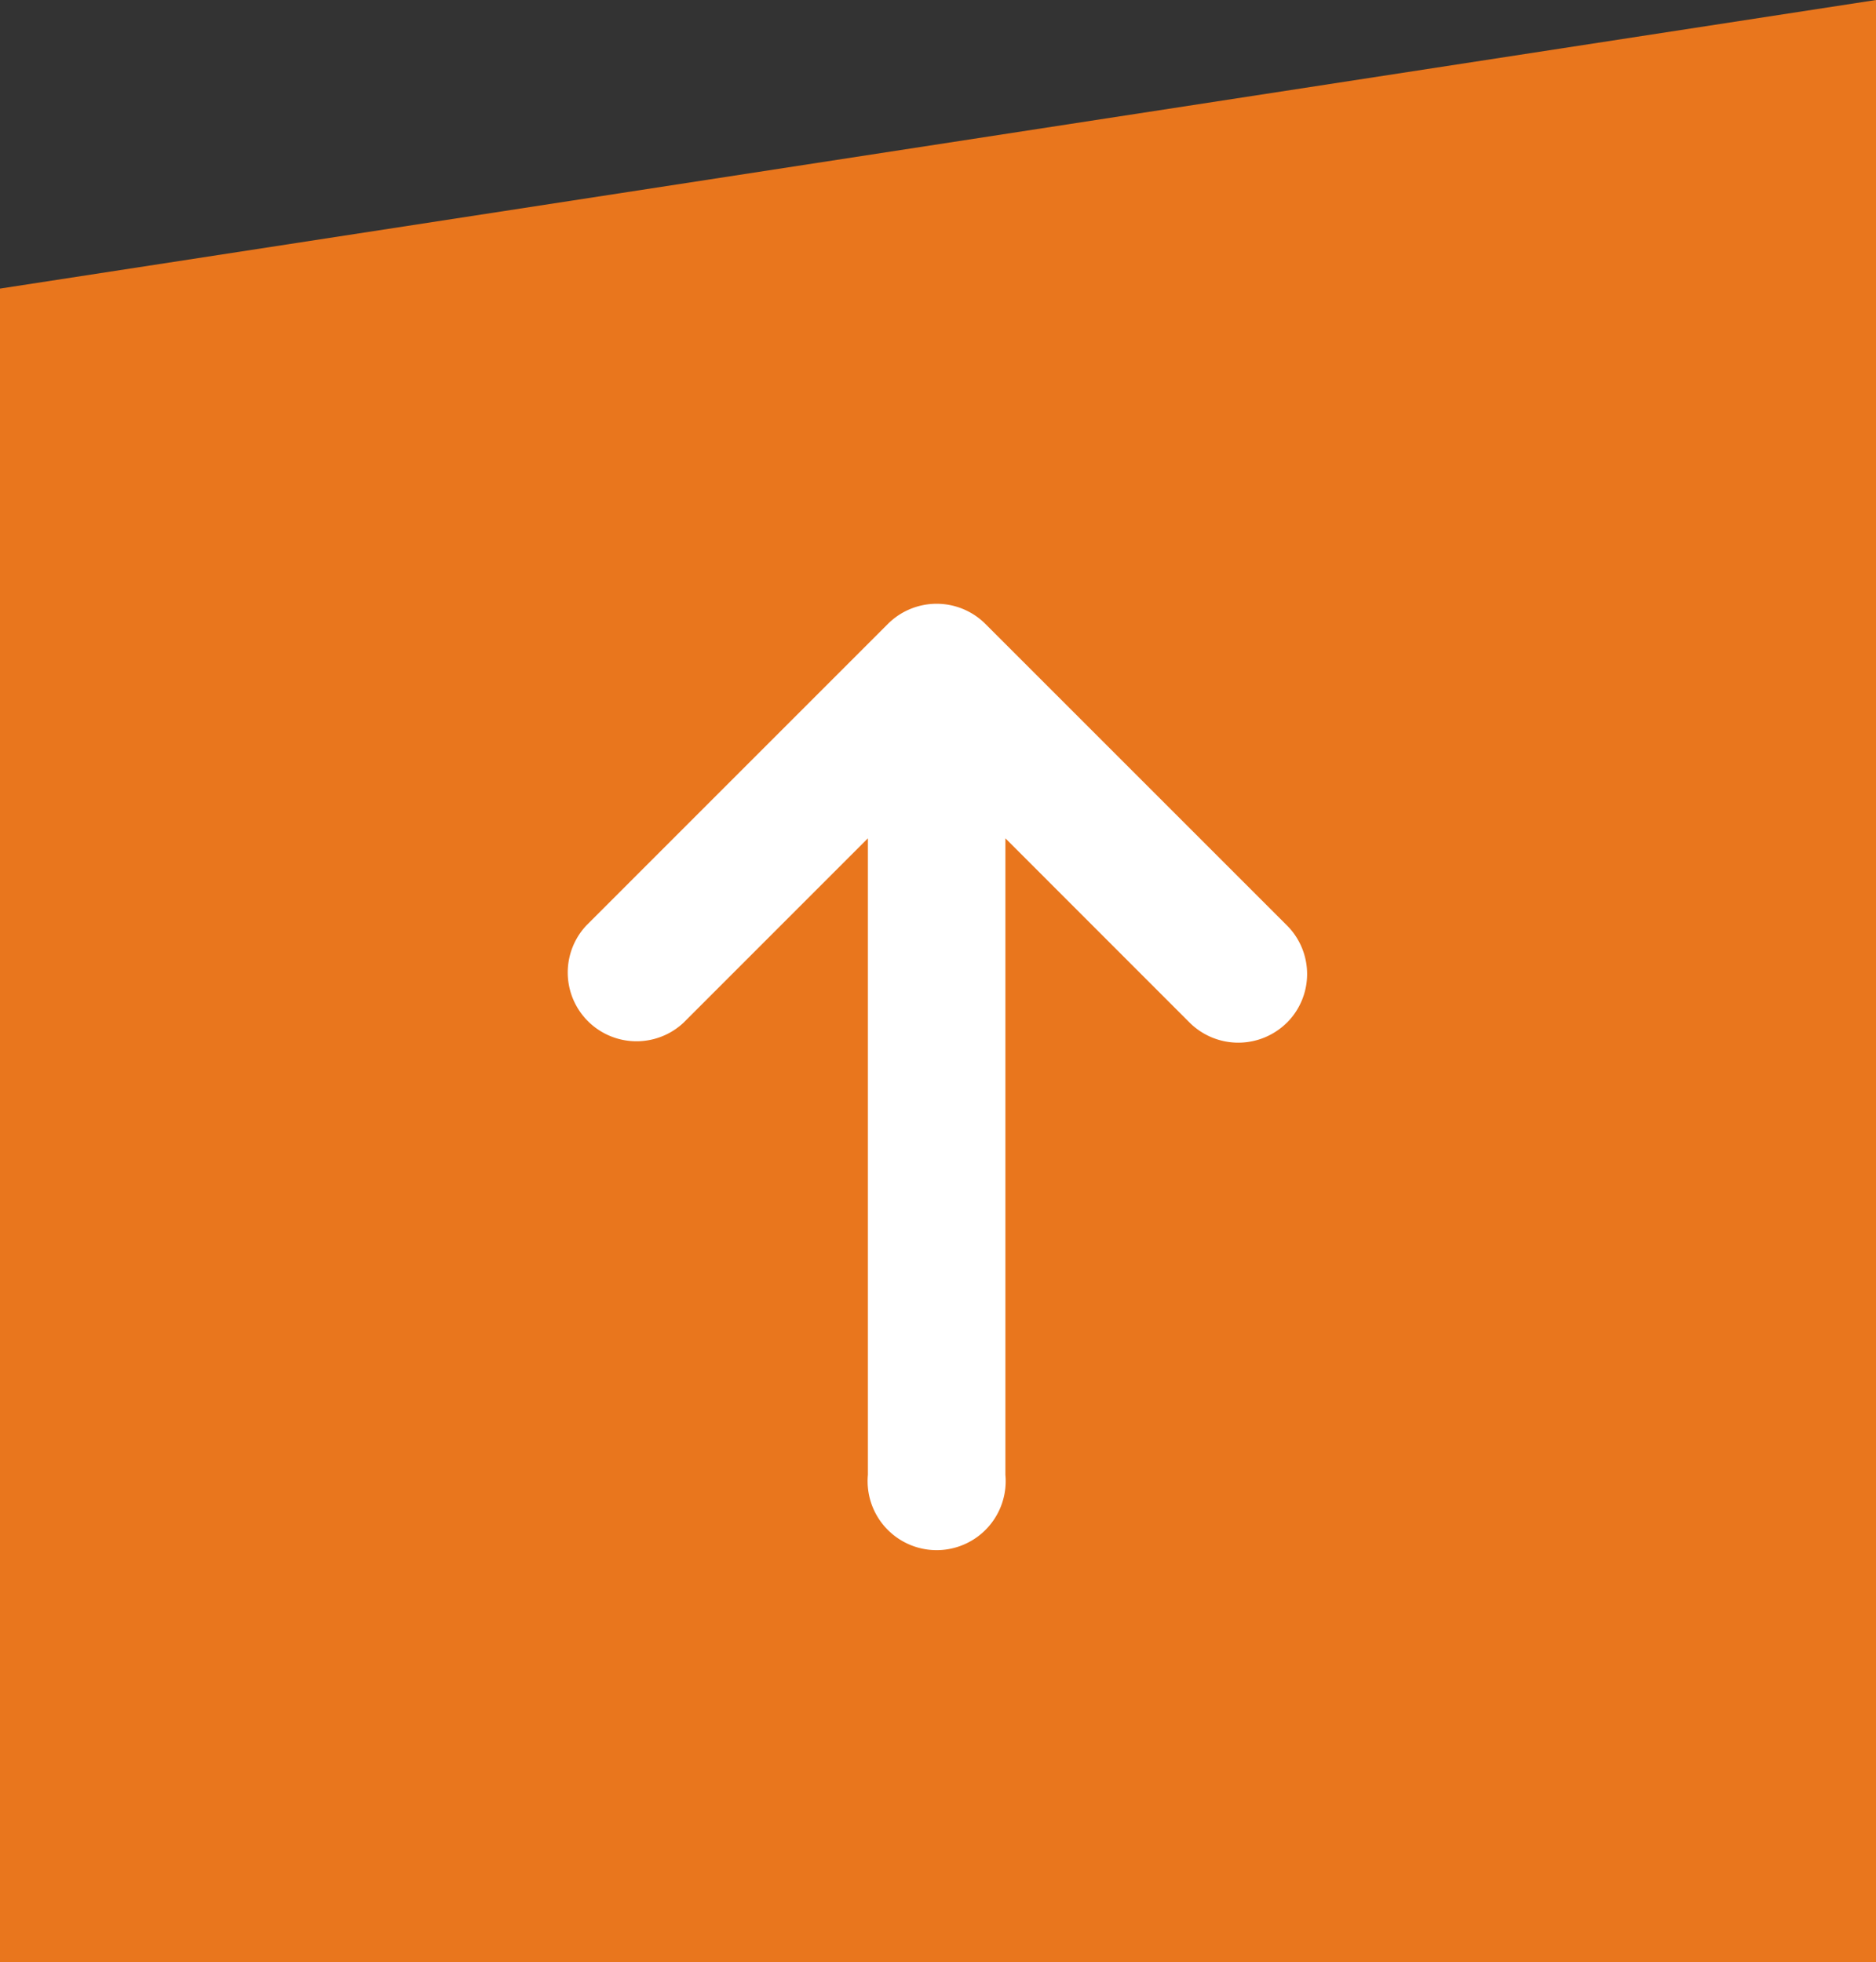
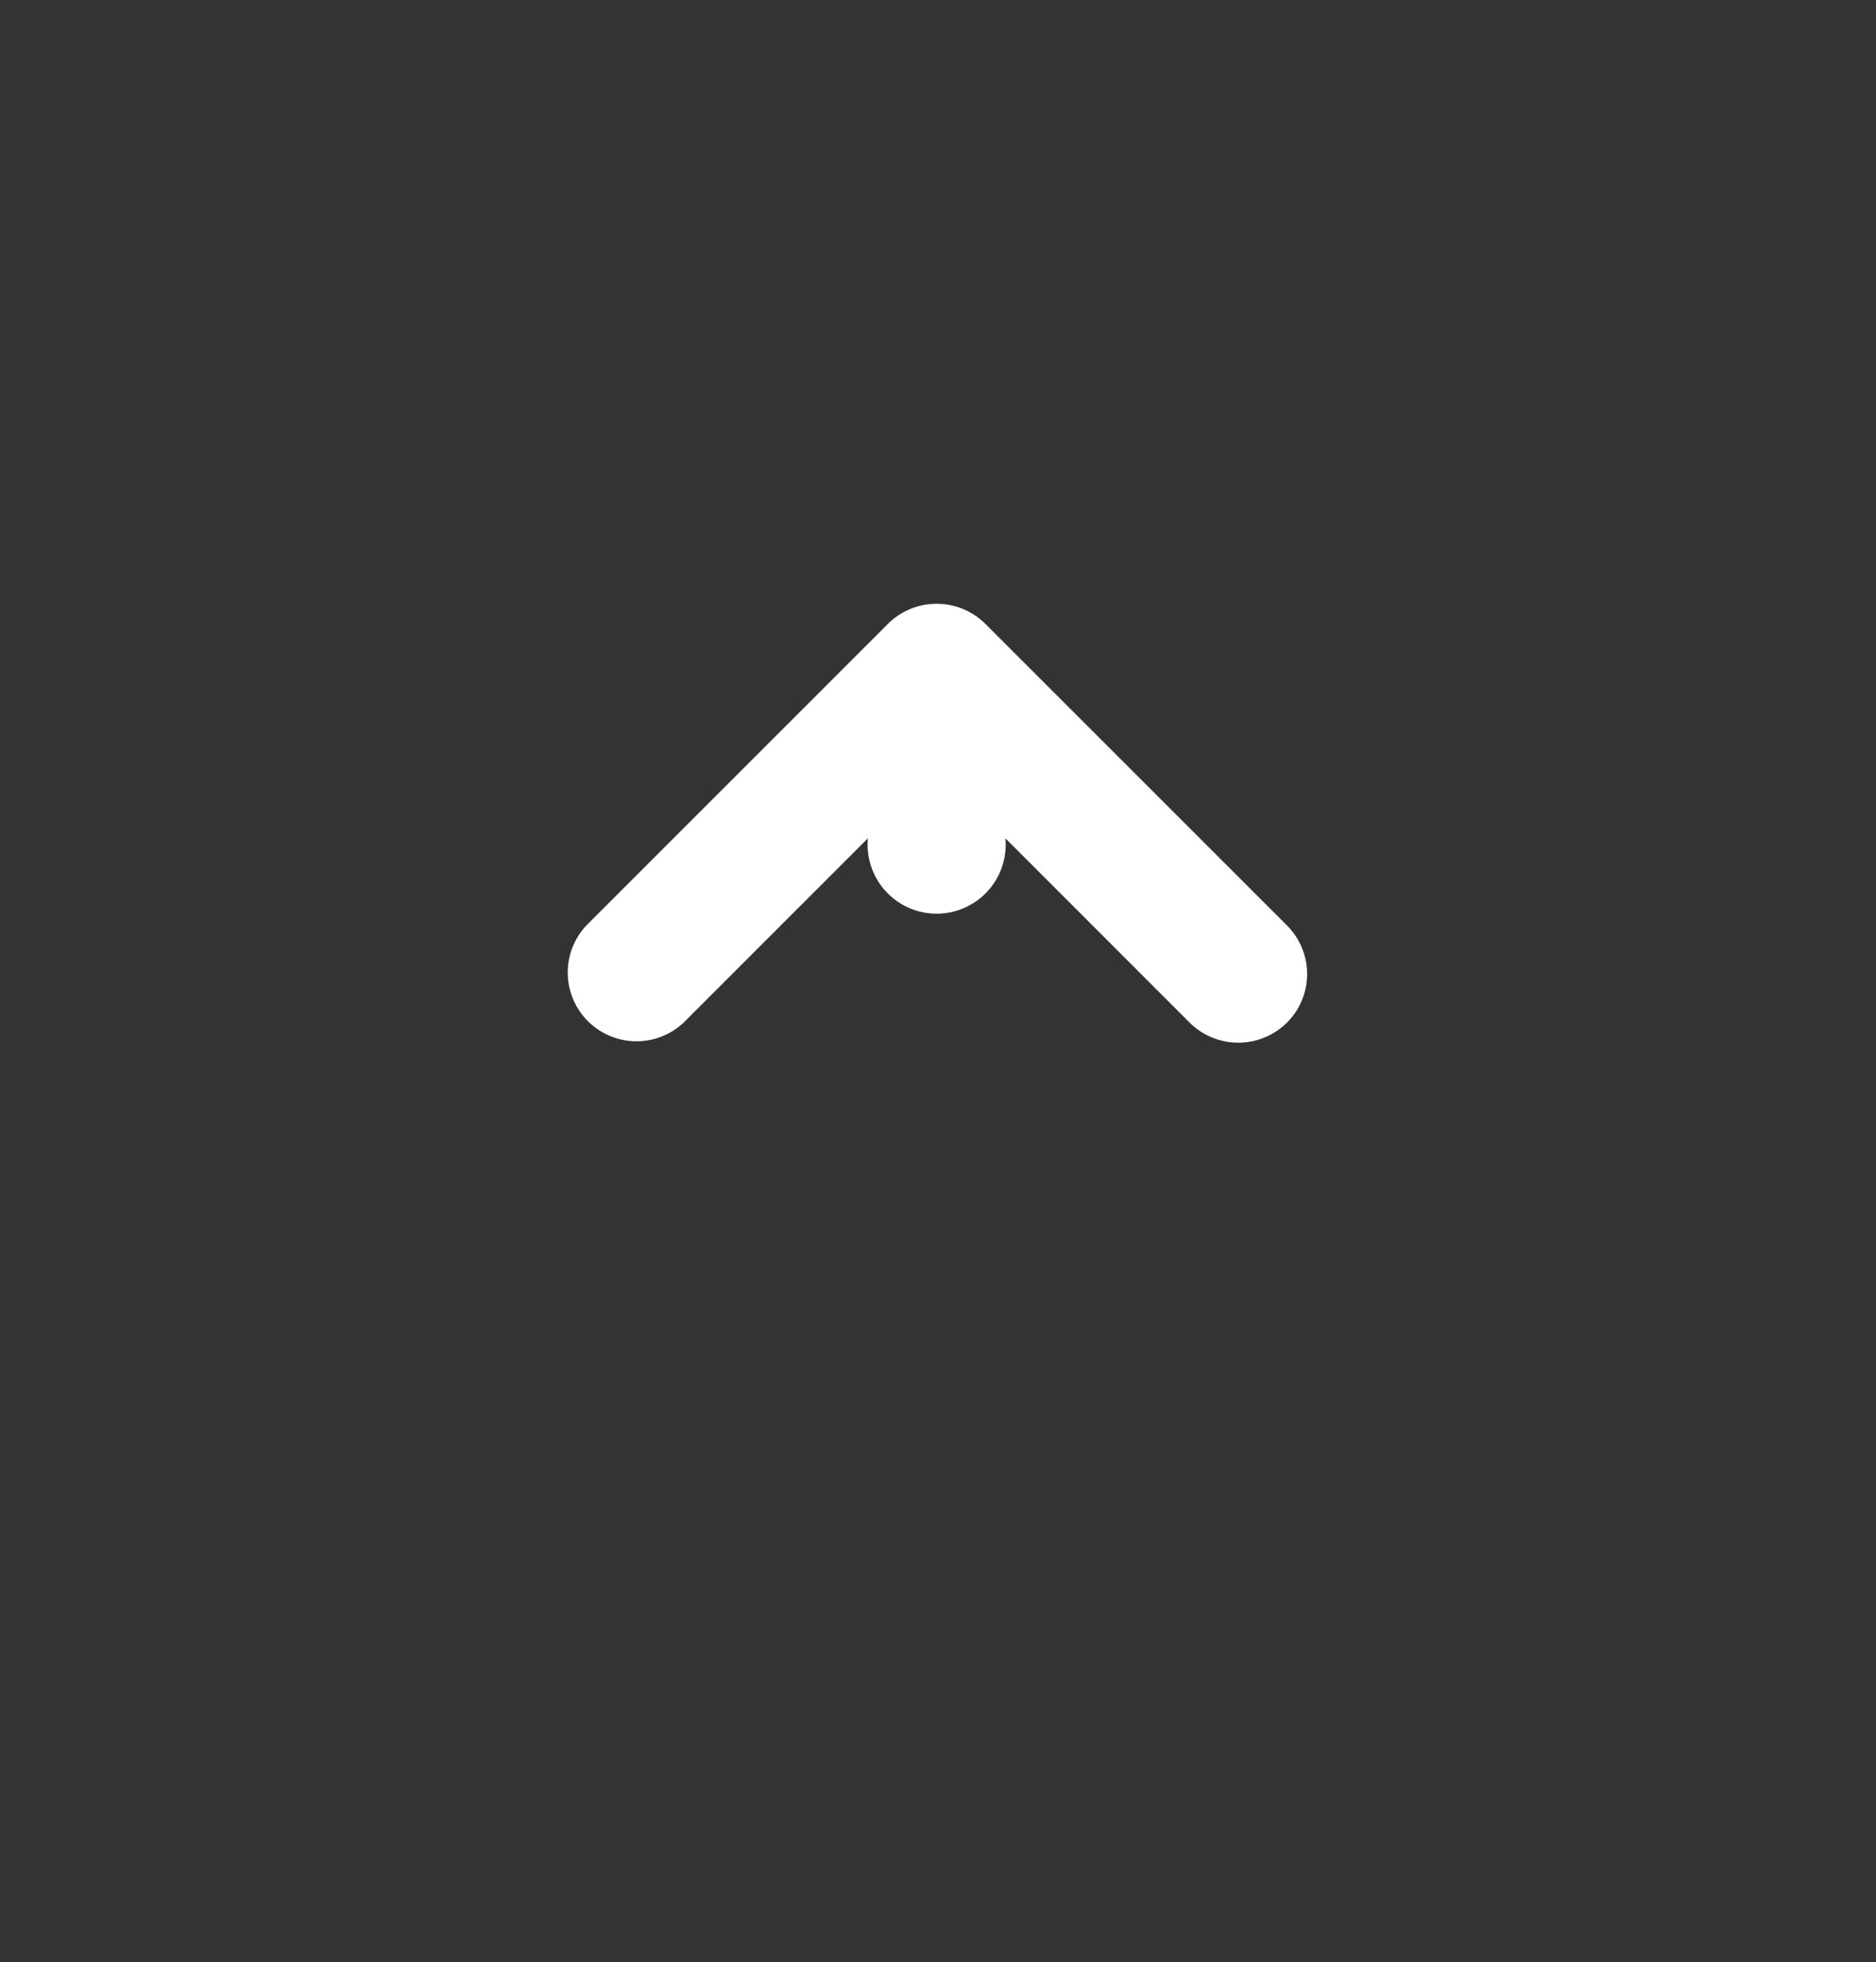
<svg xmlns="http://www.w3.org/2000/svg" width="35.326" height="36.956" viewBox="0 0 35.326 36.956">
  <rect x="0" y="0" width="35.326" height="36.956" fill="#333333" stroke="none" />
  <g id="Group_7275" data-name="Group 7275" transform="translate(-1280.375 -4467.044)">
-     <path id="Path_8212" data-name="Path 8212" d="M0-4.565,35.326-10V26.956H0Z" transform="translate(1280.375 4477.044)" fill="#e9761d" />
    <g id="arrow-up" transform="translate(1291.037 4478.413)">
-       <path id="Path_8213" data-name="Path 8213" d="M15.984,14.312a1.3,1.3,0,0,1-1.831,0L10.683,10.84V22.827a1.3,1.3,0,1,1-2.589,0V10.84L4.623,14.312a1.295,1.295,0,0,1-1.83-1.831L8.473,6.8a1.3,1.3,0,0,1,1.831,0l5.681,5.681a1.294,1.294,0,0,1,0,1.831Z" transform="translate(-2.413 -6.421)" fill="#fff" />
+       <path id="Path_8213" data-name="Path 8213" d="M15.984,14.312a1.3,1.3,0,0,1-1.831,0L10.683,10.84a1.3,1.3,0,1,1-2.589,0V10.84L4.623,14.312a1.295,1.295,0,0,1-1.83-1.831L8.473,6.8a1.3,1.3,0,0,1,1.831,0l5.681,5.681a1.294,1.294,0,0,1,0,1.831Z" transform="translate(-2.413 -6.421)" fill="#fff" />
    </g>
  </g>
</svg>